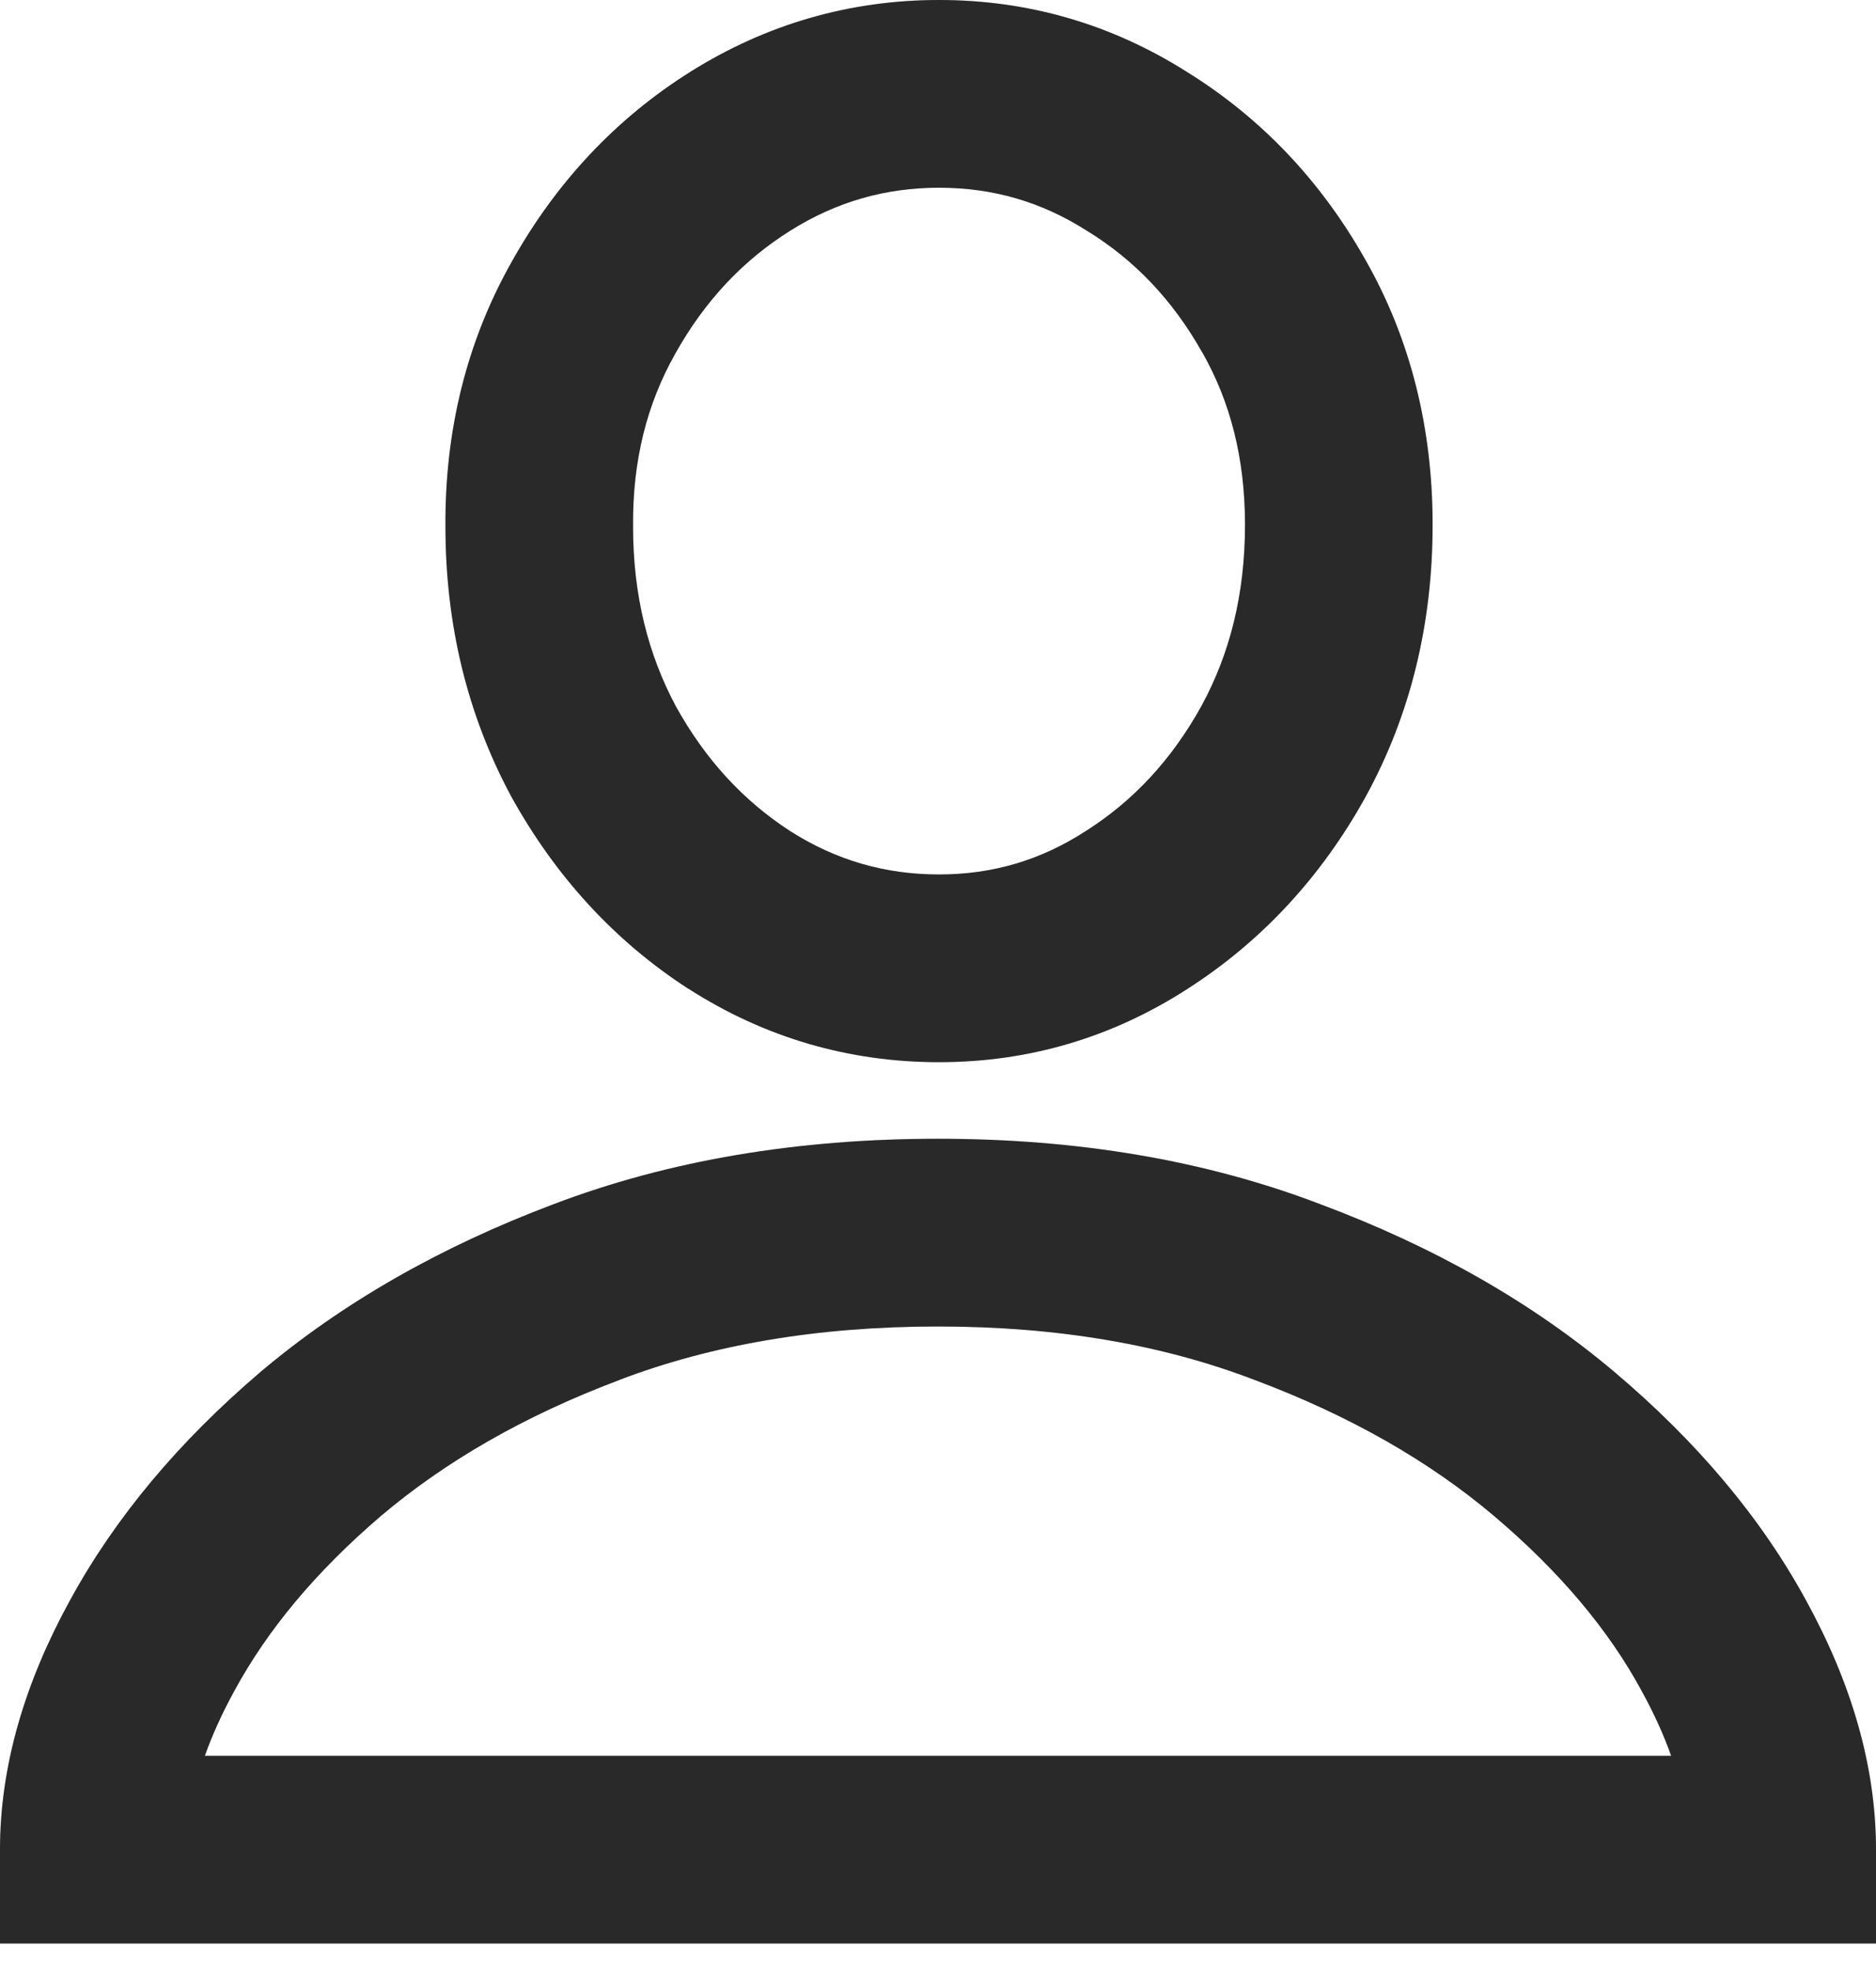
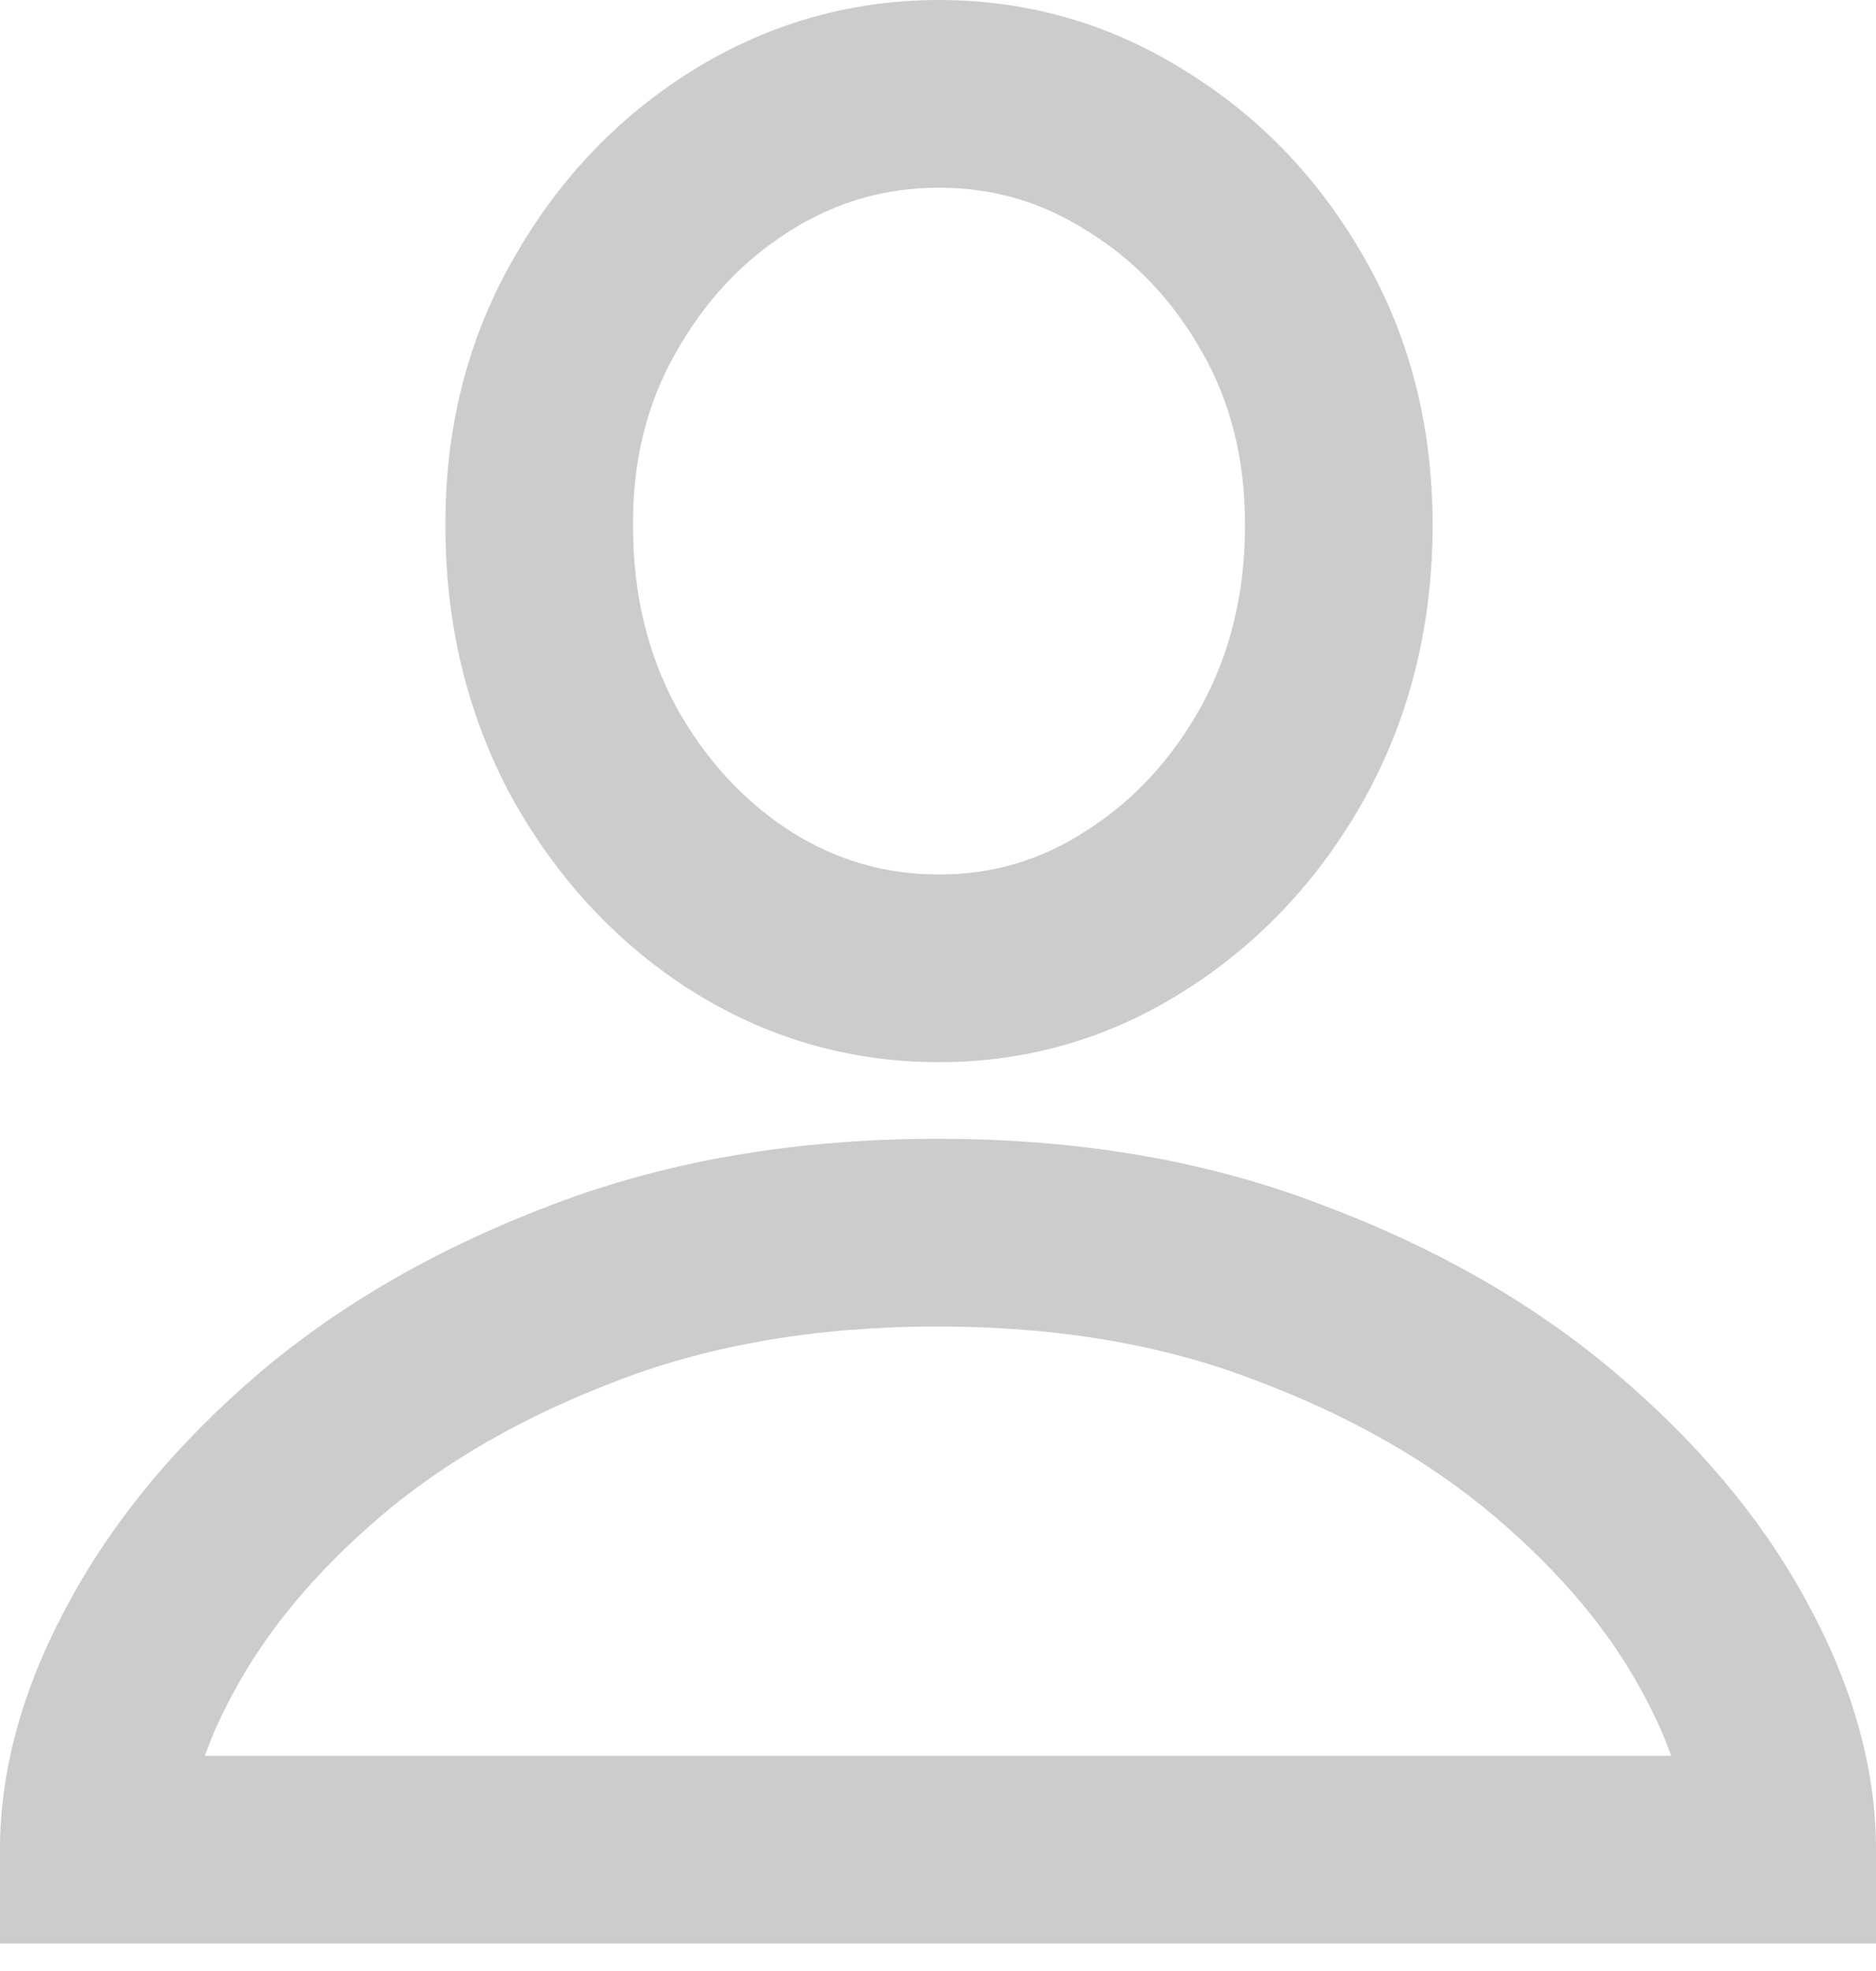
<svg xmlns="http://www.w3.org/2000/svg" width="20" height="21" viewBox="0 0 20 21" fill="none">
-   <path fill-rule="evenodd" clip-rule="evenodd" d="M7.36 0.765C8.168 0.258 9.059 0 10.011 0C10.962 0 11.848 0.257 12.65 0.764C13.447 1.257 14.082 1.929 14.553 2.762C15.04 3.614 15.273 4.566 15.273 5.591C15.273 6.635 15.042 7.607 14.561 8.485L14.559 8.489C14.09 9.336 13.457 10.025 12.661 10.535C11.857 11.054 10.967 11.317 10.011 11.317C9.049 11.317 8.152 11.055 7.342 10.536L7.337 10.534C6.548 10.023 5.92 9.334 5.452 8.489L5.446 8.478C4.978 7.605 4.75 6.645 4.749 5.618C4.741 4.598 4.971 3.646 5.456 2.788C5.926 1.948 6.562 1.266 7.36 0.765ZM10.011 2C9.437 2 8.915 2.15 8.423 2.459C7.923 2.773 7.516 3.202 7.2 3.766L7.198 3.77C6.898 4.301 6.743 4.904 6.749 5.605L6.749 5.613C6.749 6.335 6.906 6.966 7.206 7.527C7.523 8.098 7.928 8.533 8.421 8.853C8.91 9.165 9.433 9.317 10.011 9.317C10.581 9.317 11.095 9.166 11.576 8.854L11.581 8.851C12.083 8.531 12.491 8.095 12.808 7.523C13.112 6.966 13.273 6.329 13.273 5.591C13.273 4.878 13.114 4.274 12.816 3.752L12.813 3.748C12.499 3.193 12.094 2.771 11.595 2.463L11.583 2.456C11.102 2.15 10.585 2 10.011 2ZM5.894 12.833C7.135 12.36 8.509 12.133 10 12.133C11.483 12.133 12.849 12.36 14.083 12.833C15.284 13.282 16.335 13.876 17.22 14.625C18.083 15.355 18.769 16.162 19.254 17.051C19.731 17.919 20 18.808 20 19.707V20.707H0V19.707C0 18.808 0.269 17.919 0.746 17.051C1.23 16.164 1.91 15.358 2.765 14.628L2.768 14.625C3.653 13.877 4.7 13.283 5.894 12.833ZM10 14.133C8.711 14.133 7.584 14.329 6.604 14.702L6.601 14.704C5.59 15.084 4.749 15.57 4.062 16.151C3.361 16.75 2.849 17.371 2.502 18.009L2.5 18.013C2.366 18.256 2.262 18.487 2.184 18.707H17.816C17.738 18.487 17.634 18.256 17.5 18.013L17.498 18.009C17.152 17.373 16.637 16.752 15.928 16.152C15.242 15.572 14.398 15.086 13.379 14.704L13.371 14.701C12.4 14.329 11.281 14.133 10 14.133Z" fill="#333333" />
  <path fill-rule="evenodd" clip-rule="evenodd" d="M7.36 0.765C8.168 0.258 9.059 0 10.011 0C10.962 0 11.848 0.257 12.65 0.764C13.447 1.257 14.082 1.929 14.553 2.762C15.04 3.614 15.273 4.566 15.273 5.591C15.273 6.635 15.042 7.607 14.561 8.485L14.559 8.489C14.09 9.336 13.457 10.025 12.661 10.535C11.857 11.054 10.967 11.317 10.011 11.317C9.049 11.317 8.152 11.055 7.342 10.536L7.337 10.534C6.548 10.023 5.92 9.334 5.452 8.489L5.446 8.478C4.978 7.605 4.75 6.645 4.749 5.618C4.741 4.598 4.971 3.646 5.456 2.788C5.926 1.948 6.562 1.266 7.36 0.765ZM10.011 2C9.437 2 8.915 2.15 8.423 2.459C7.923 2.773 7.516 3.202 7.2 3.766L7.198 3.77C6.898 4.301 6.743 4.904 6.749 5.605L6.749 5.613C6.749 6.335 6.906 6.966 7.206 7.527C7.523 8.098 7.928 8.533 8.421 8.853C8.91 9.165 9.433 9.317 10.011 9.317C10.581 9.317 11.095 9.166 11.576 8.854L11.581 8.851C12.083 8.531 12.491 8.095 12.808 7.523C13.112 6.966 13.273 6.329 13.273 5.591C13.273 4.878 13.114 4.274 12.816 3.752L12.813 3.748C12.499 3.193 12.094 2.771 11.595 2.463L11.583 2.456C11.102 2.15 10.585 2 10.011 2ZM5.894 12.833C7.135 12.36 8.509 12.133 10 12.133C11.483 12.133 12.849 12.36 14.083 12.833C15.284 13.282 16.335 13.876 17.22 14.625C18.083 15.355 18.769 16.162 19.254 17.051C19.731 17.919 20 18.808 20 19.707V20.707H0V19.707C0 18.808 0.269 17.919 0.746 17.051C1.23 16.164 1.91 15.358 2.765 14.628L2.768 14.625C3.653 13.877 4.7 13.283 5.894 12.833ZM10 14.133C8.711 14.133 7.584 14.329 6.604 14.702L6.601 14.704C5.59 15.084 4.749 15.57 4.062 16.151C3.361 16.75 2.849 17.371 2.502 18.009L2.5 18.013C2.366 18.256 2.262 18.487 2.184 18.707H17.816C17.738 18.487 17.634 18.256 17.5 18.013L17.498 18.009C17.152 17.373 16.637 16.752 15.928 16.152C15.242 15.572 14.398 15.086 13.379 14.704L13.371 14.701C12.4 14.329 11.281 14.133 10 14.133Z" fill="black" fill-opacity="0.2" />
</svg>